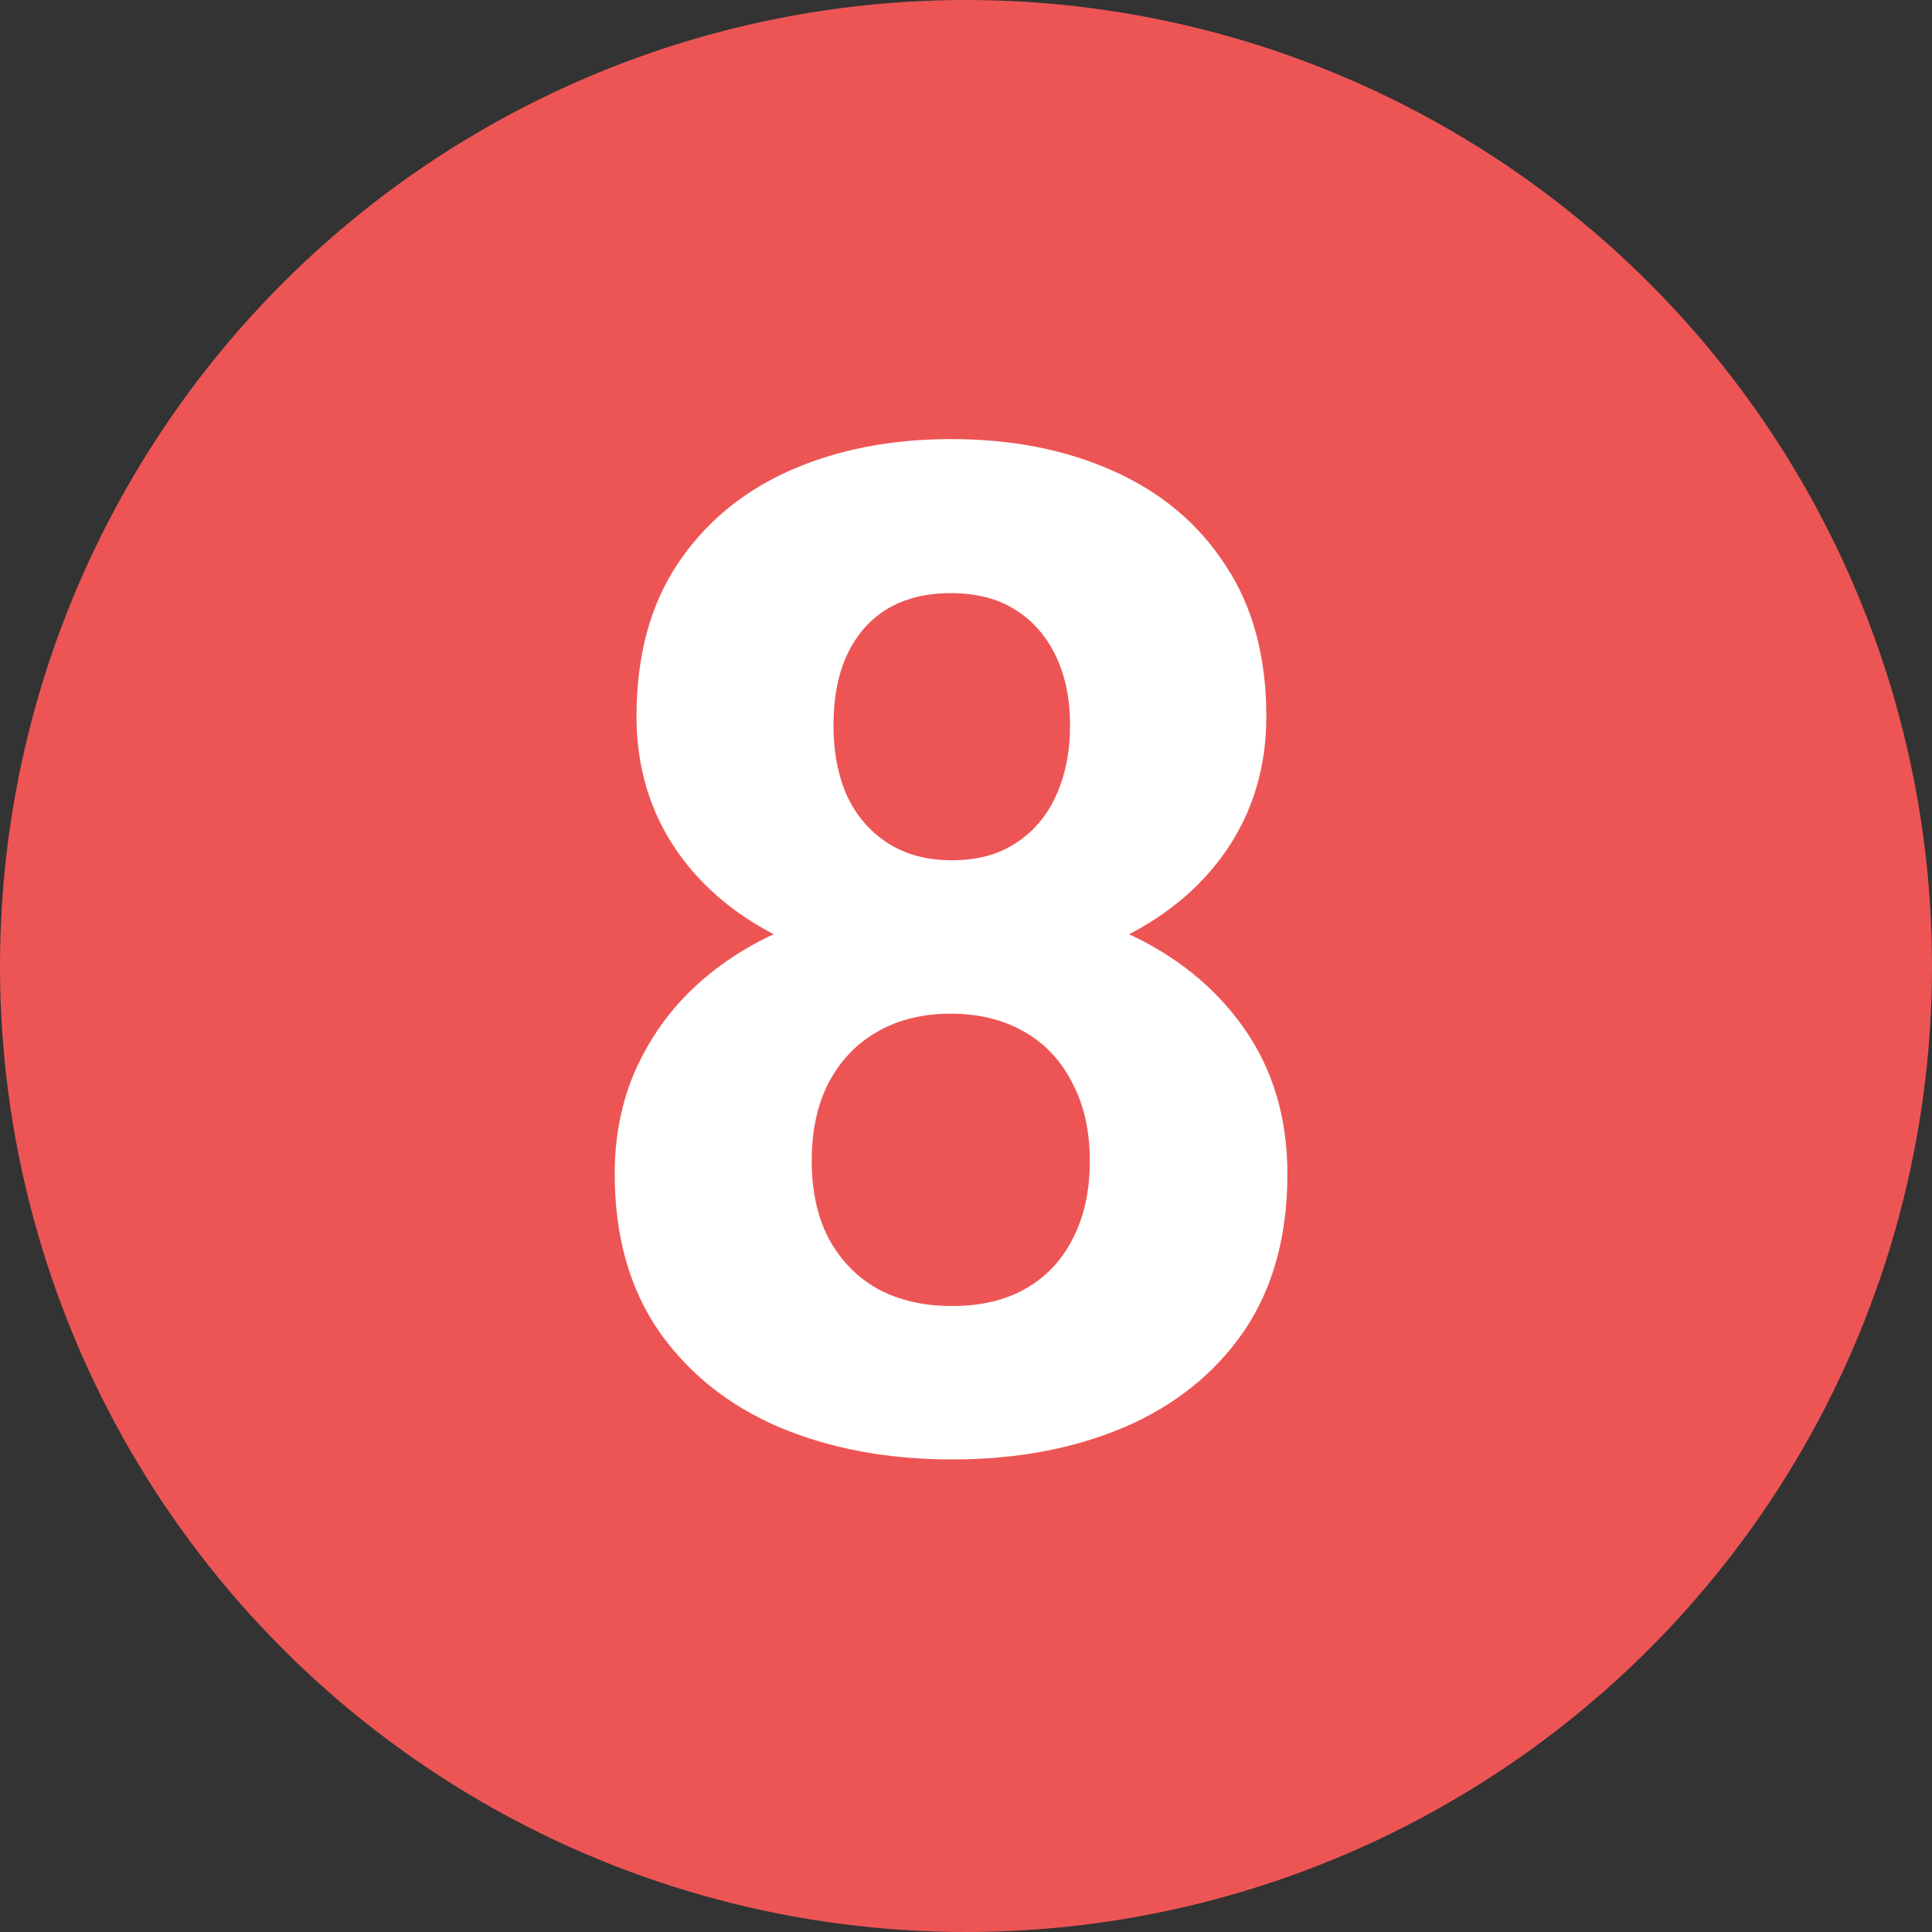
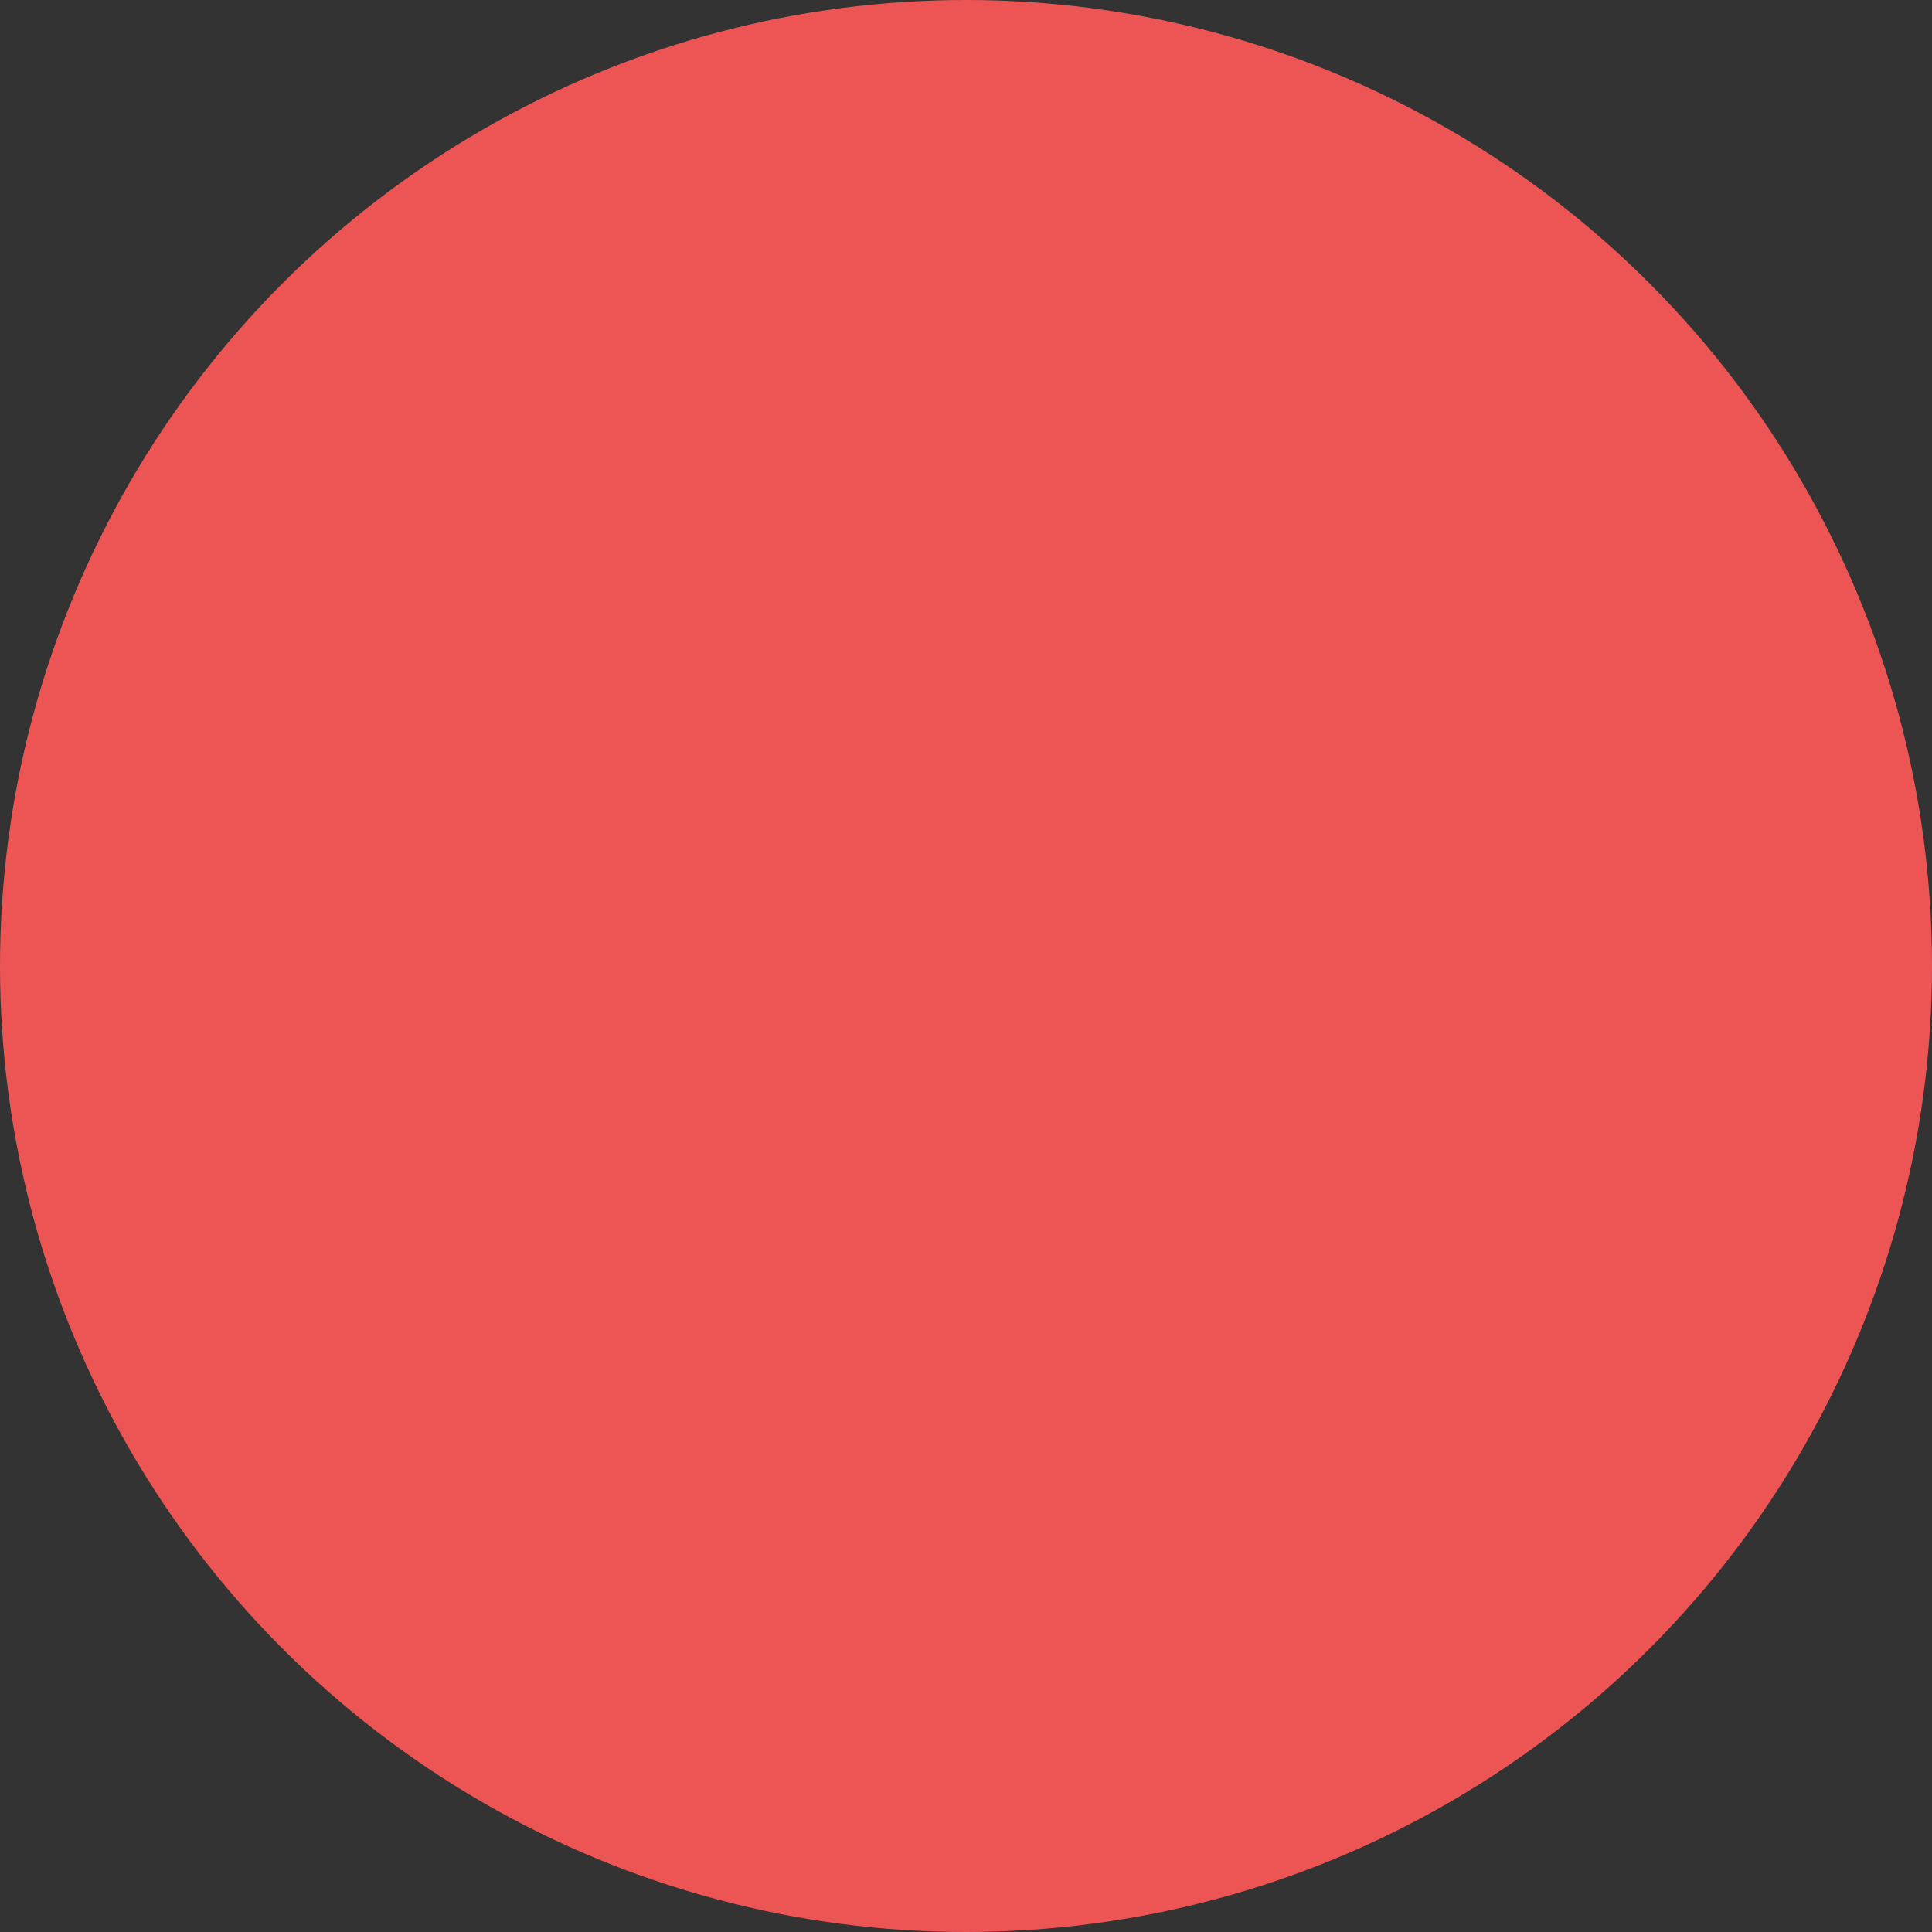
<svg xmlns="http://www.w3.org/2000/svg" width="22" height="22" viewBox="0 0 22 22" fill="none">
  <rect x="0" y="0" width="22" height="22" fill="#333333" stroke="none" />
  <circle cx="11" cy="11" r="11" fill="#ED5555" />
-   <path d="M14.66 13.367C14.66 14.076 14.495 14.673 14.164 15.16C13.832 15.641 13.377 16.006 12.798 16.254C12.223 16.497 11.571 16.619 10.842 16.619C10.112 16.619 9.458 16.497 8.878 16.254C8.299 16.006 7.841 15.641 7.504 15.16C7.168 14.673 7 14.076 7 13.367C7 12.891 7.096 12.461 7.287 12.078C7.479 11.69 7.745 11.359 8.087 11.085C8.433 10.806 8.839 10.593 9.305 10.448C9.771 10.298 10.278 10.223 10.826 10.223C11.561 10.223 12.218 10.353 12.798 10.611C13.377 10.87 13.832 11.235 14.164 11.706C14.495 12.177 14.66 12.73 14.66 13.367ZM12.41 13.219C12.41 12.873 12.342 12.575 12.208 12.327C12.079 12.073 11.895 11.879 11.657 11.745C11.419 11.61 11.142 11.543 10.826 11.543C10.511 11.543 10.234 11.61 9.996 11.745C9.758 11.879 9.572 12.073 9.437 12.327C9.308 12.575 9.243 12.873 9.243 13.219C9.243 13.561 9.308 13.856 9.437 14.104C9.572 14.352 9.758 14.544 9.996 14.678C10.239 14.808 10.521 14.872 10.842 14.872C11.163 14.872 11.44 14.808 11.672 14.678C11.91 14.544 12.091 14.352 12.216 14.104C12.345 13.856 12.41 13.561 12.41 13.219ZM14.42 8.159C14.42 8.733 14.267 9.243 13.962 9.688C13.657 10.128 13.232 10.472 12.689 10.72C12.151 10.969 11.535 11.093 10.842 11.093C10.143 11.093 9.522 10.969 8.979 10.72C8.436 10.472 8.012 10.128 7.706 9.688C7.401 9.243 7.248 8.733 7.248 8.159C7.248 7.476 7.401 6.902 7.706 6.436C8.017 5.965 8.441 5.608 8.979 5.365C9.522 5.122 10.138 5 10.826 5C11.525 5 12.143 5.122 12.681 5.365C13.225 5.608 13.649 5.965 13.954 6.436C14.265 6.902 14.42 7.476 14.42 8.159ZM12.185 8.26C12.185 7.954 12.13 7.691 12.022 7.468C11.913 7.24 11.758 7.065 11.556 6.94C11.359 6.816 11.116 6.754 10.826 6.754C10.547 6.754 10.306 6.814 10.104 6.933C9.908 7.052 9.755 7.225 9.647 7.453C9.543 7.675 9.491 7.944 9.491 8.26C9.491 8.565 9.543 8.834 9.647 9.067C9.755 9.295 9.91 9.473 10.112 9.602C10.314 9.732 10.557 9.796 10.842 9.796C11.126 9.796 11.367 9.732 11.564 9.602C11.765 9.473 11.918 9.295 12.022 9.067C12.13 8.834 12.185 8.565 12.185 8.26Z" fill="white" />
</svg>